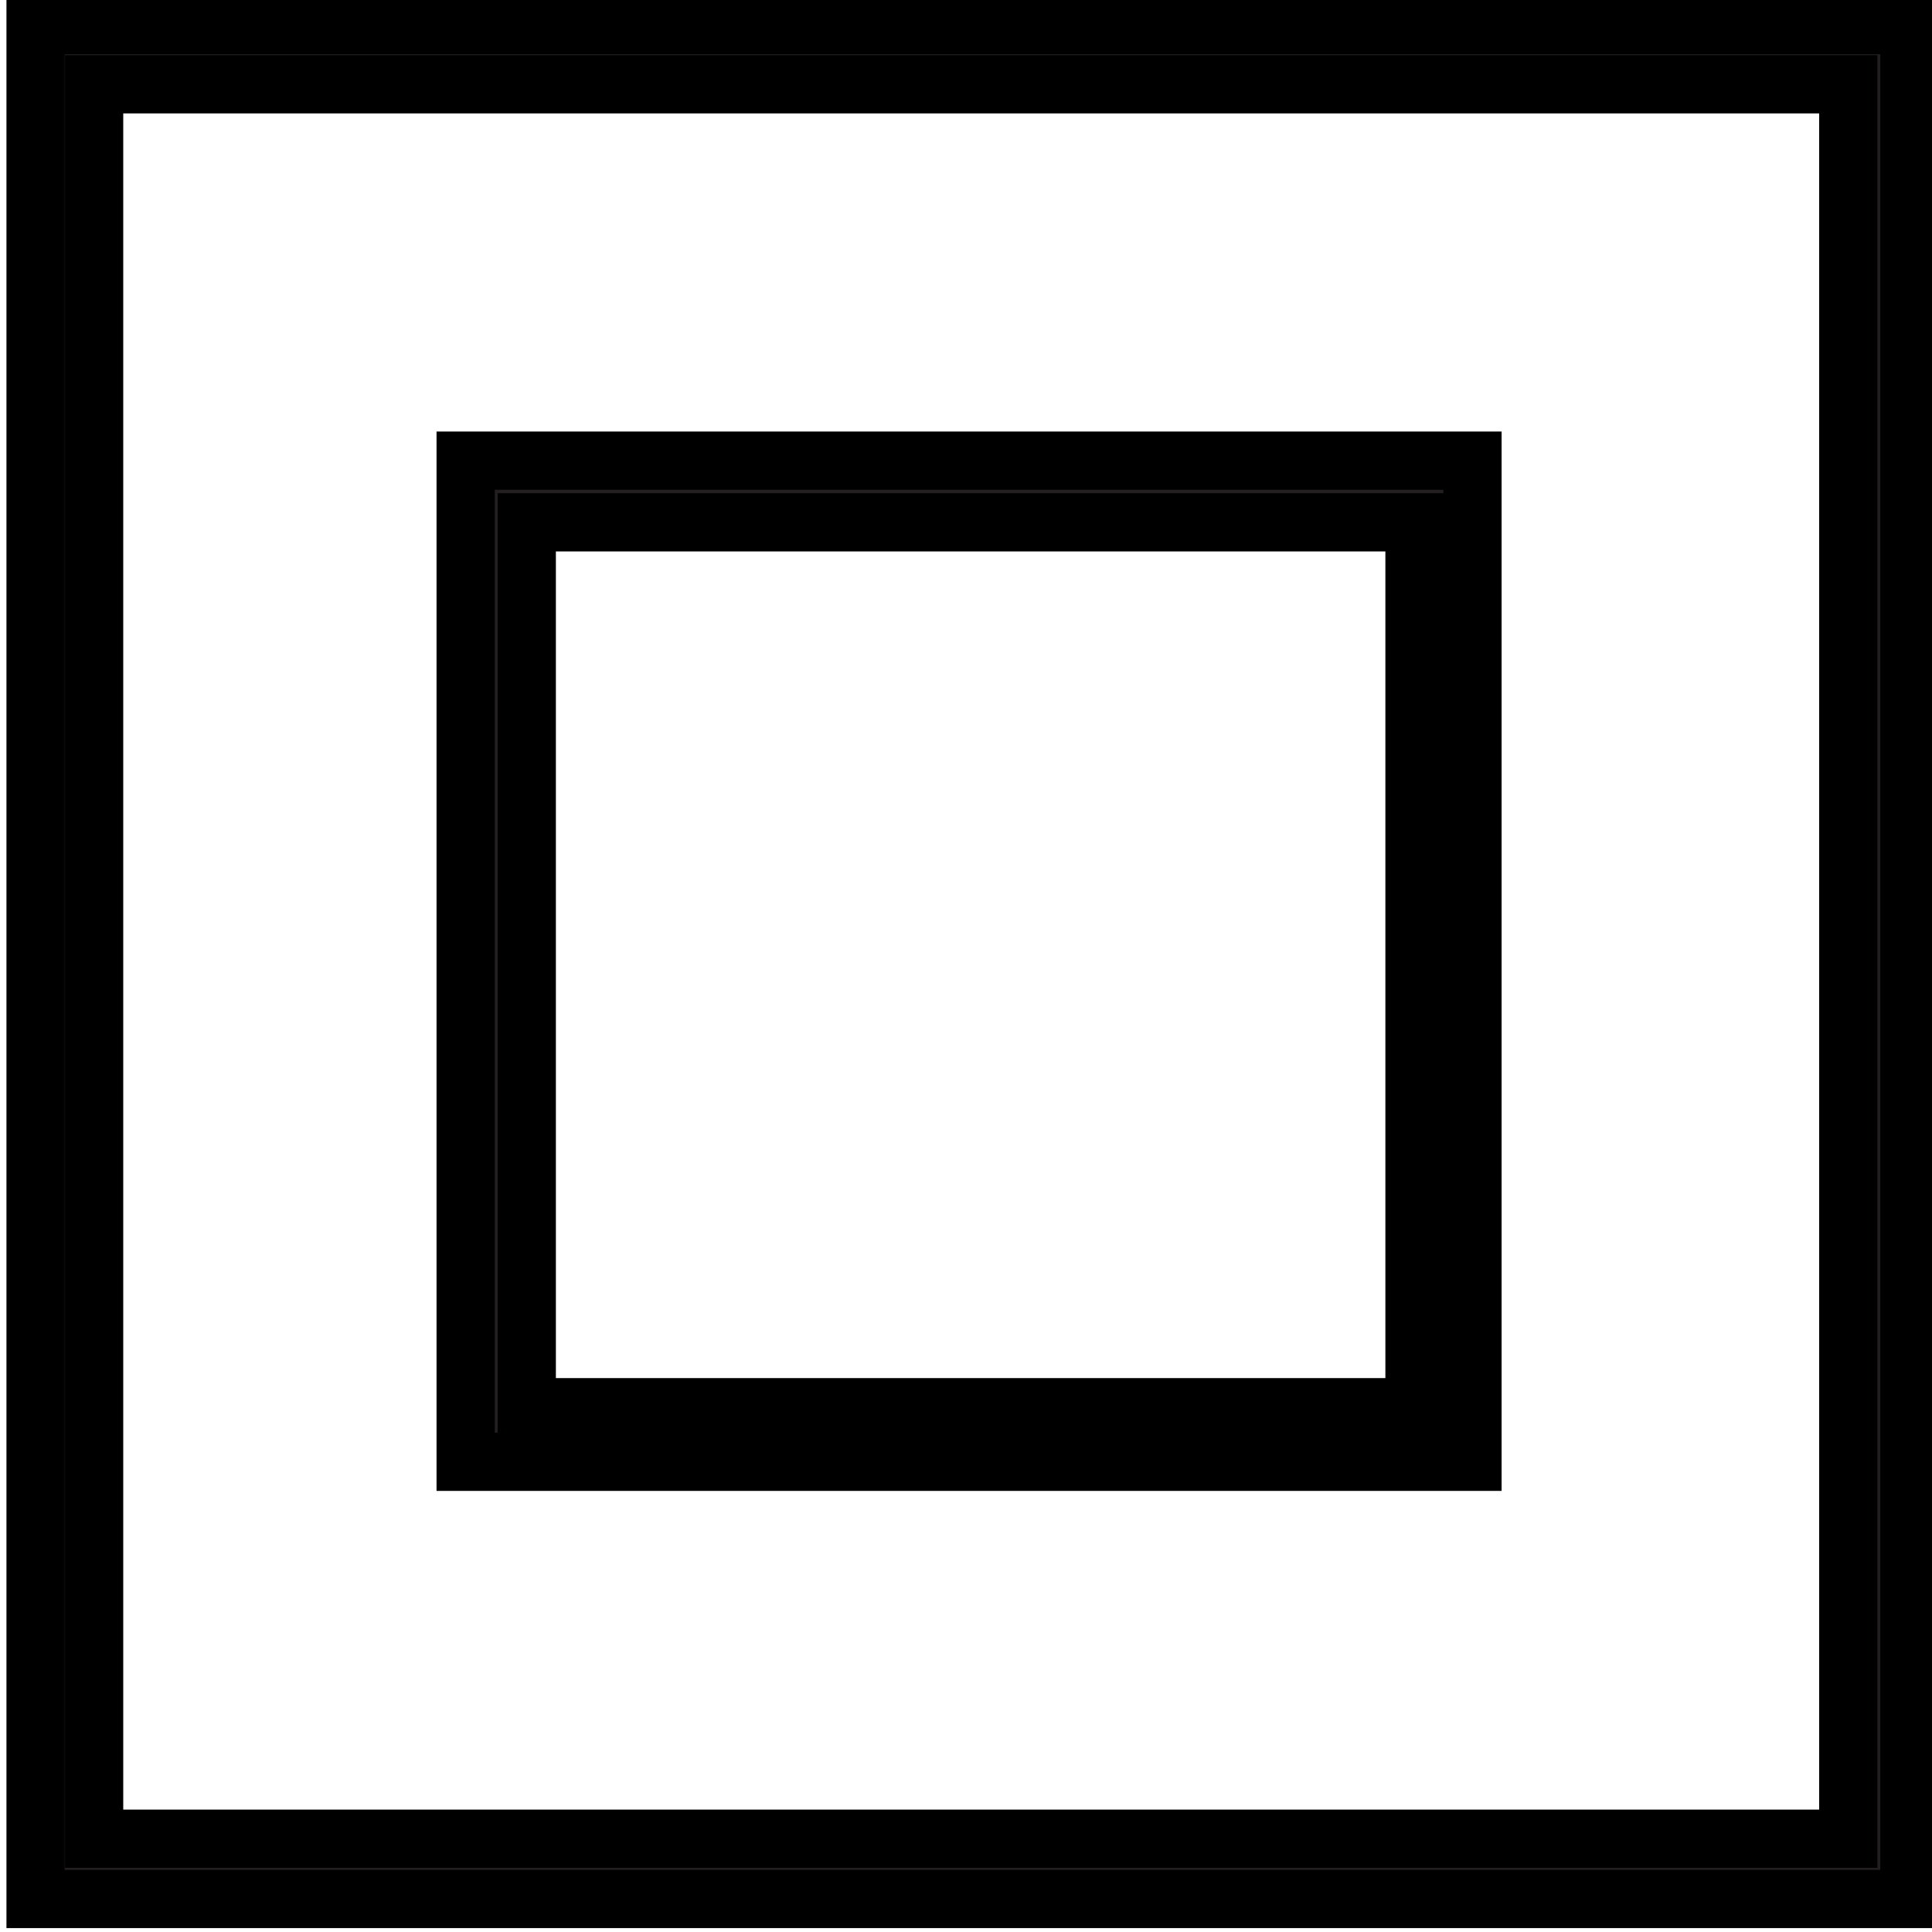
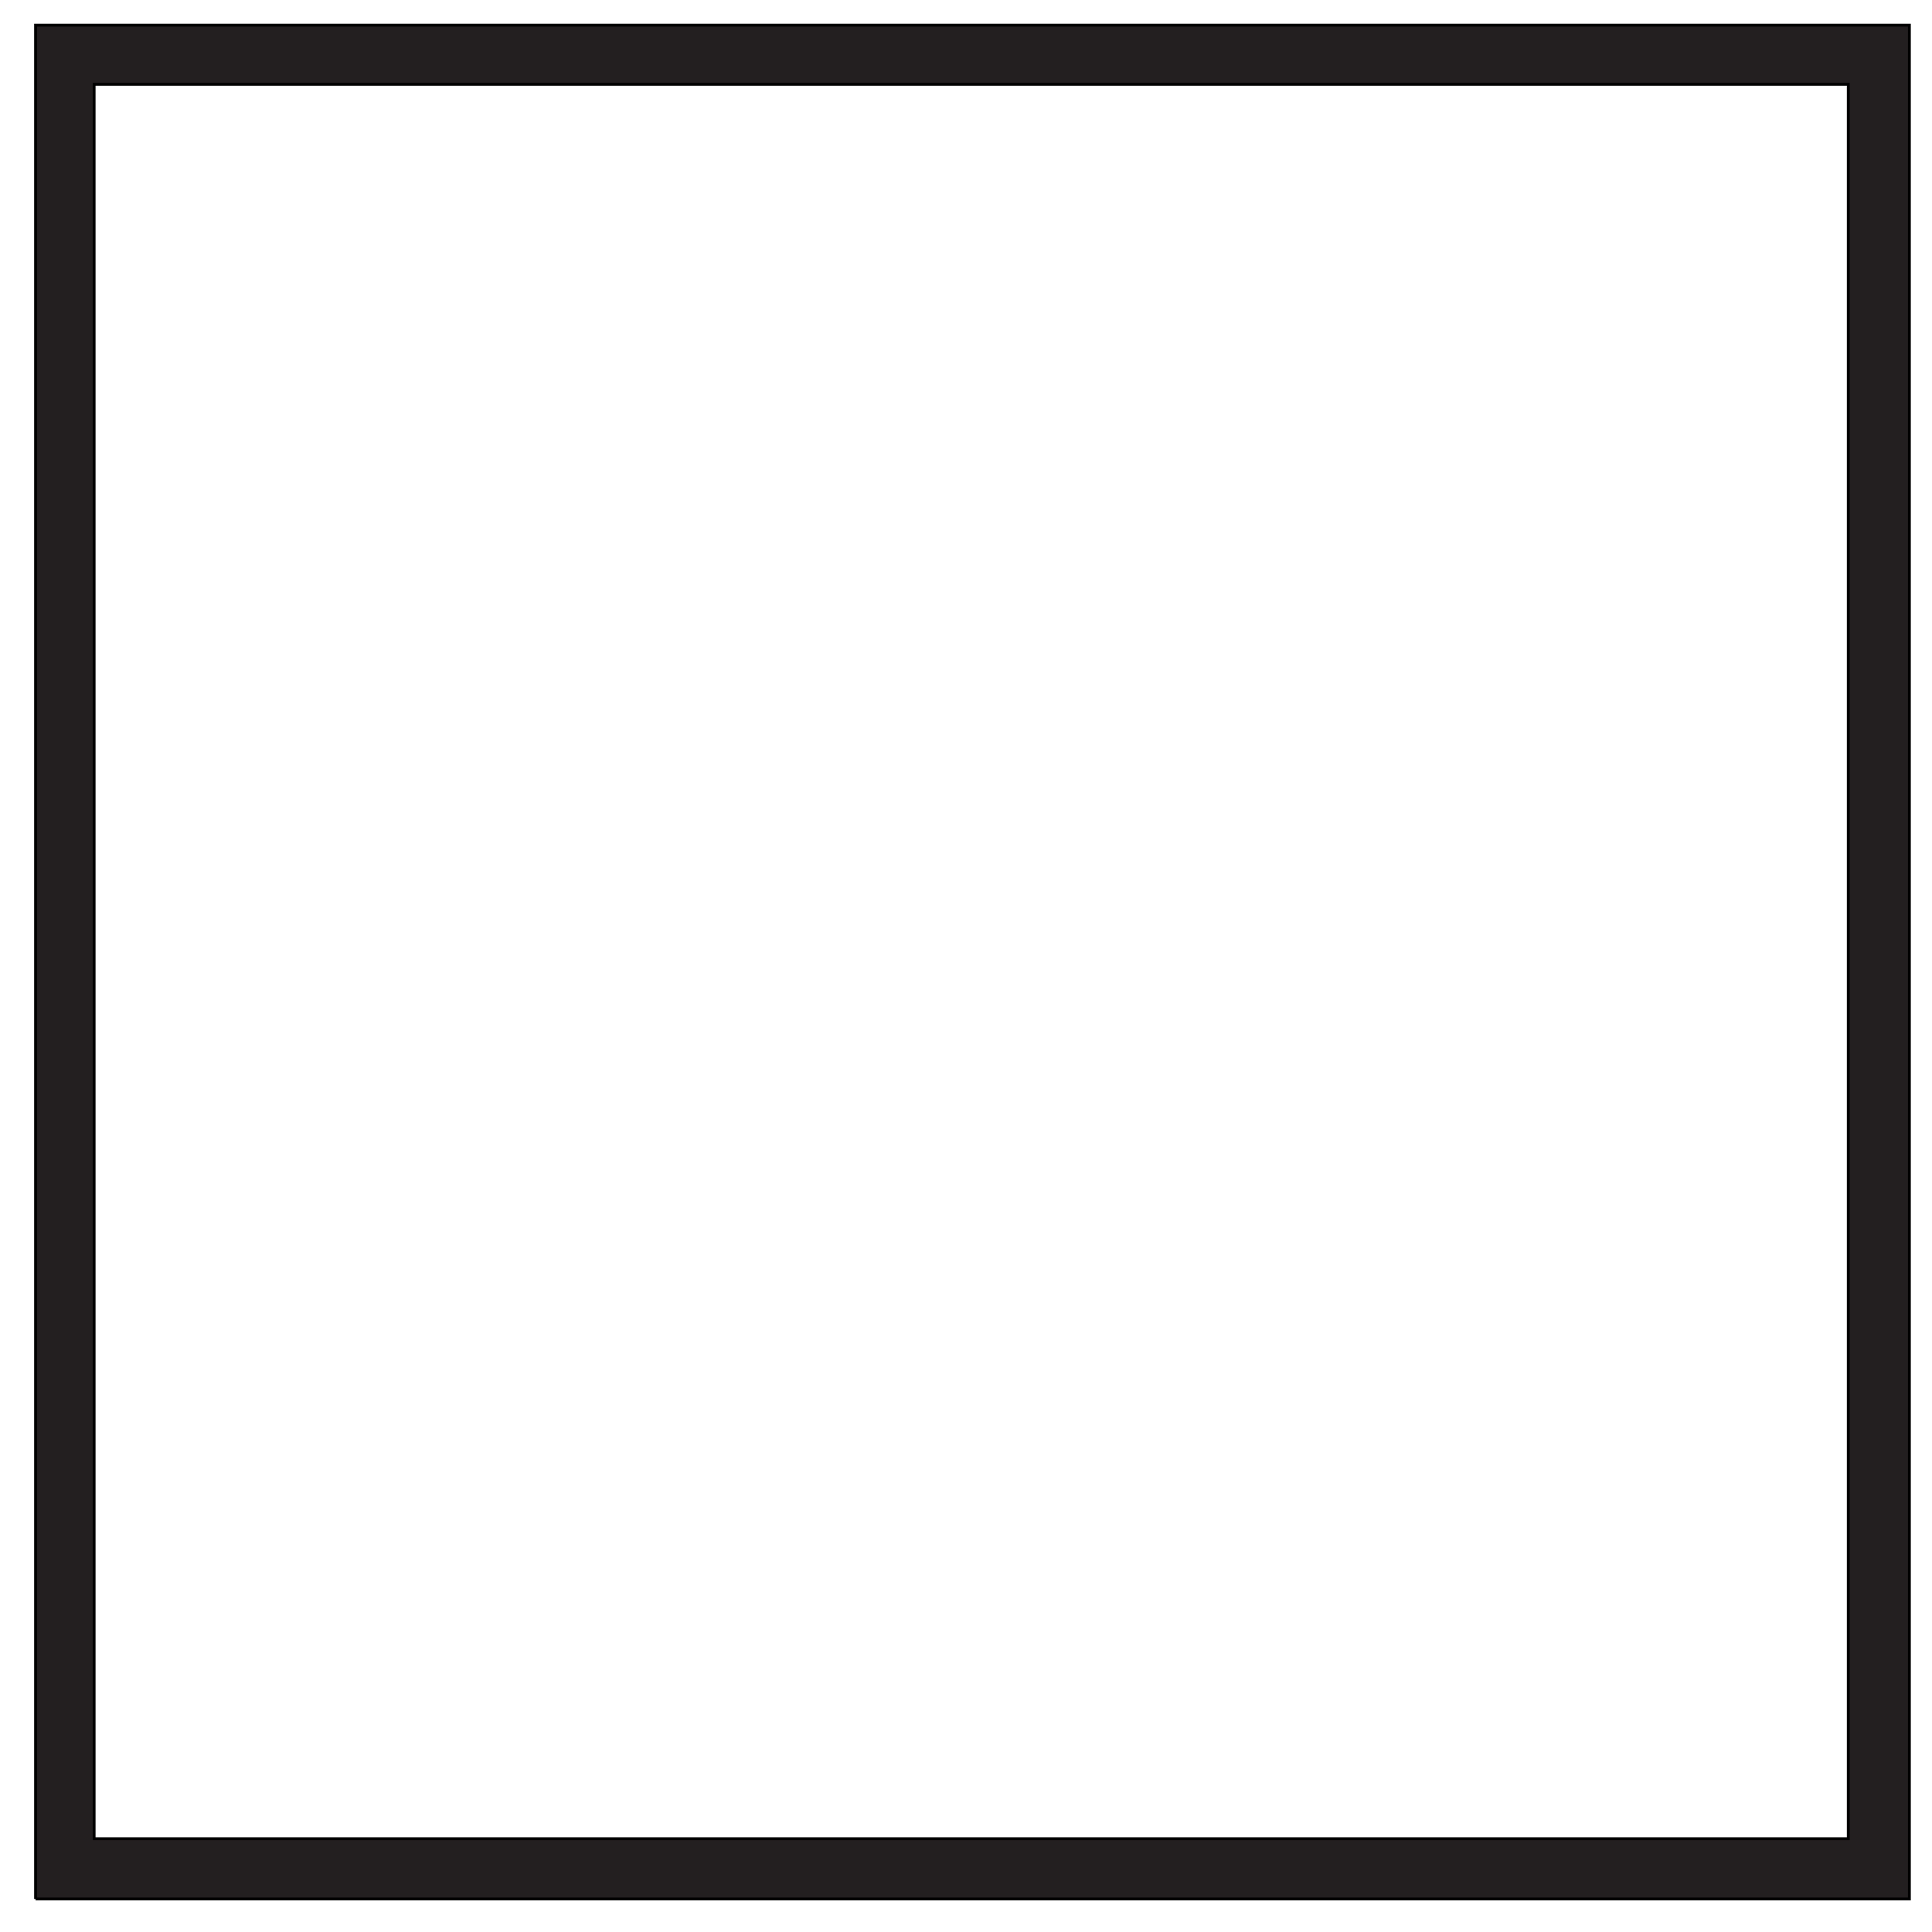
<svg xmlns="http://www.w3.org/2000/svg" version="1.1" id="svg2" x="0px" y="0px" viewBox="-1234 755.4 90.6 90.6" style="enable-background:new -1234 755.4 90.6 90.6;" xml:space="preserve">
  <style type="text/css">
	.st0{fill:#231F20;stroke:#000000;stroke-miterlimit:10;}
	.st1{fill:none;stroke:#000000;stroke-width:20.486;stroke-miterlimit:10;}
</style>
  <g id="g10" transform="matrix(1.333,0,0,-1.333,0,90.613)">
    <g id="g12" transform="scale(0.1)">
      <path id="path14" class="st0" d="M-8607.1-5634h-617.1v617.2h617.1V-5634z M-9244.8-5655.2h659.2v659.2h-659.2V-5655.2" />
-       <path id="path16" class="st1" d="M-8607.1-5634h-617.1v617.2h617.1V-5634z M-9244.8-5655.2h659.2v659.2h-659.2V-5655.2z" />
-       <path id="path18" class="st0" d="M-8759.7-5482.2H-9072v311.3h312.3V-5482.2z M-8739.3-5149.2h-354.2v-352.2h354.2V-5149.2" />
-       <path id="path20" class="st1" d="M-8759.7-5482.2H-9072v311.3h312.3V-5482.2z M-8739.3-5149.2h-354.2v-352.2h354.2V-5149.2z" />
    </g>
  </g>
</svg>